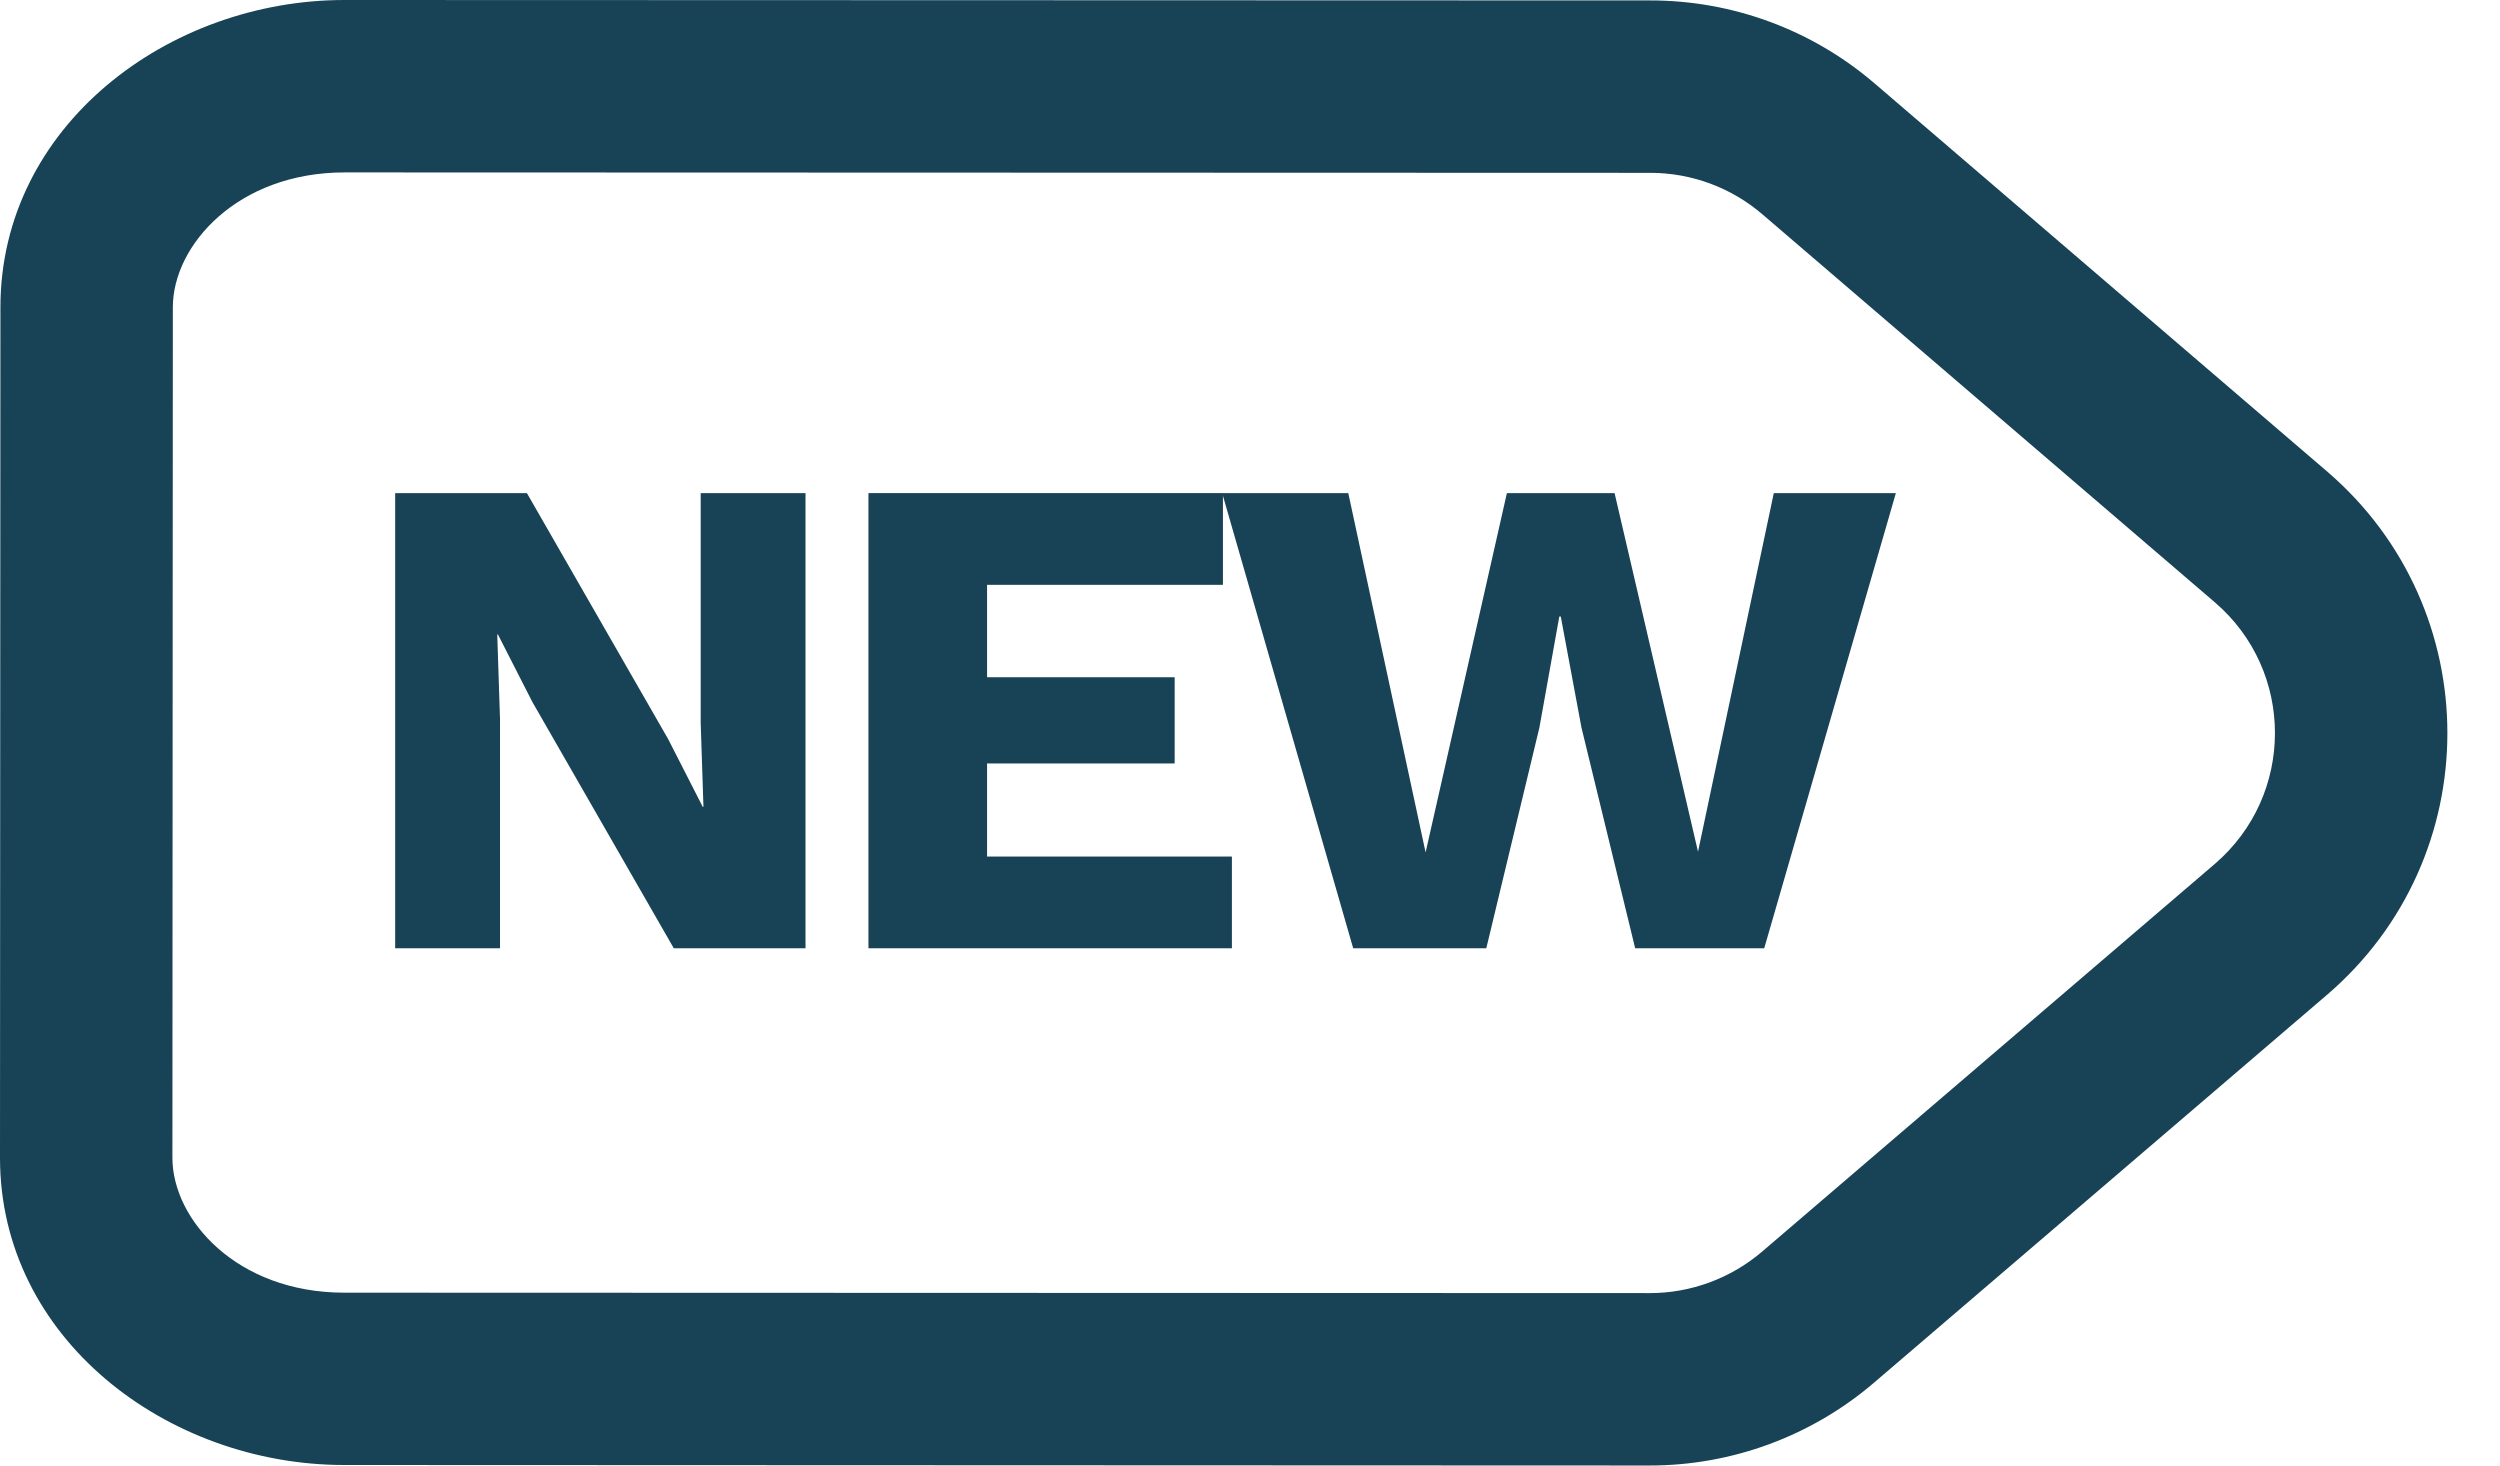
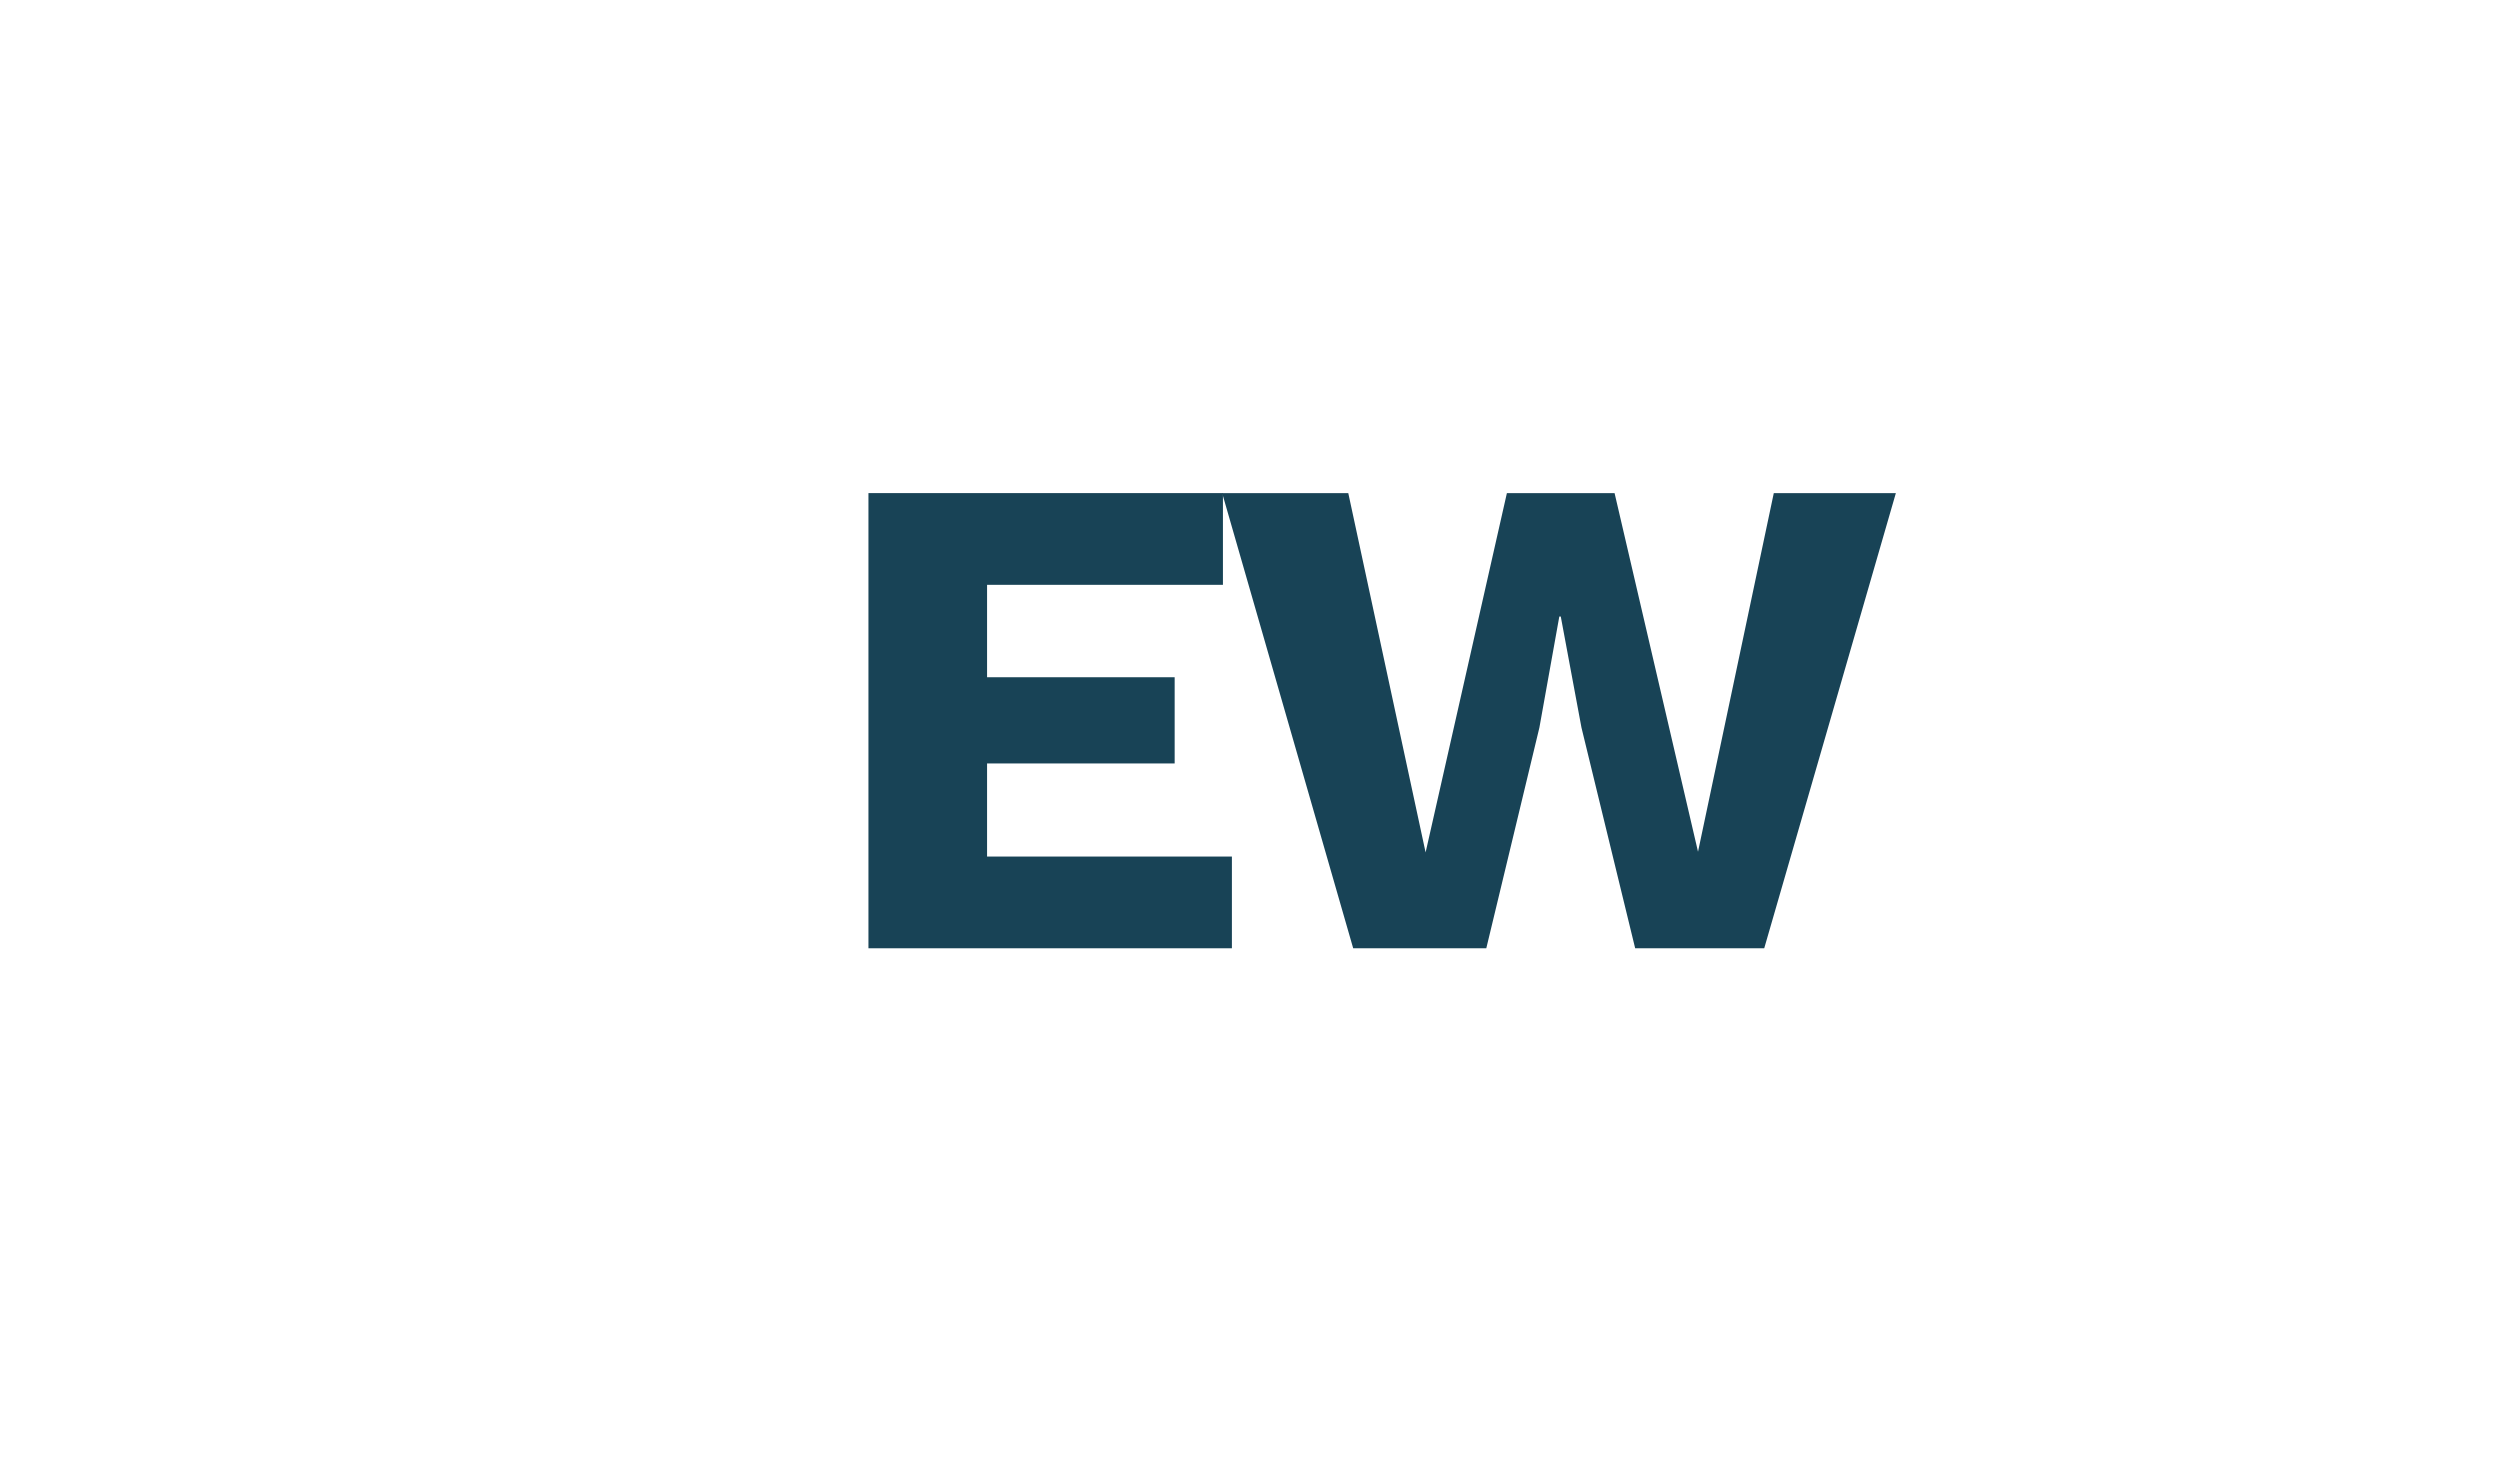
<svg xmlns="http://www.w3.org/2000/svg" width="29" height="17" viewBox="0 0 29 17" fill="none">
-   <path fill-rule="evenodd" clip-rule="evenodd" d="M0.005 3.563C0.006 1.462 1.952 -0.001 3.998 2.45765e-07L19.145 0.005C20.1 0.005 21.023 0.347 21.747 0.969L26.993 5.468C28.856 7.065 28.855 9.947 26.991 11.542L21.74 16.038C21.015 16.659 20.092 17 19.137 17L3.991 16.994C1.944 16.994 -0.001 15.53 3.61244e-07 13.429L0.005 3.563ZM3.998 2C2.755 2 2.005 2.846 2.005 3.564L2 13.43C2 14.148 2.748 14.994 3.991 14.995L19.138 15C19.615 15 20.077 14.829 20.44 14.519L25.69 10.023C26.622 9.225 26.623 7.784 25.691 6.986L20.445 2.487C20.083 2.176 19.622 2.005 19.144 2.005L3.998 2Z" fill="#184356" />
-   <path d="M9.344 5.72V11H7.816L6.176 8.144L5.776 7.36H5.768L5.8 8.336V11H4.584V5.72H6.112L7.752 8.576L8.152 9.36H8.16L8.128 8.384V5.72H9.344Z" fill="#184356" />
  <path d="M10.074 11V5.72H14.186V6.784H11.45V7.856H13.626V8.856H11.45V9.936H14.29V11H10.074Z" fill="#184356" />
  <path d="M15.697 11L14.177 5.72H15.64L16.537 9.888L17.48 5.72H18.729L19.697 9.88L20.576 5.72H21.992L20.465 11H18.968L18.345 8.44L18.105 7.152H18.088L17.857 8.44L17.241 11H15.697Z" fill="#184356" />
</svg>